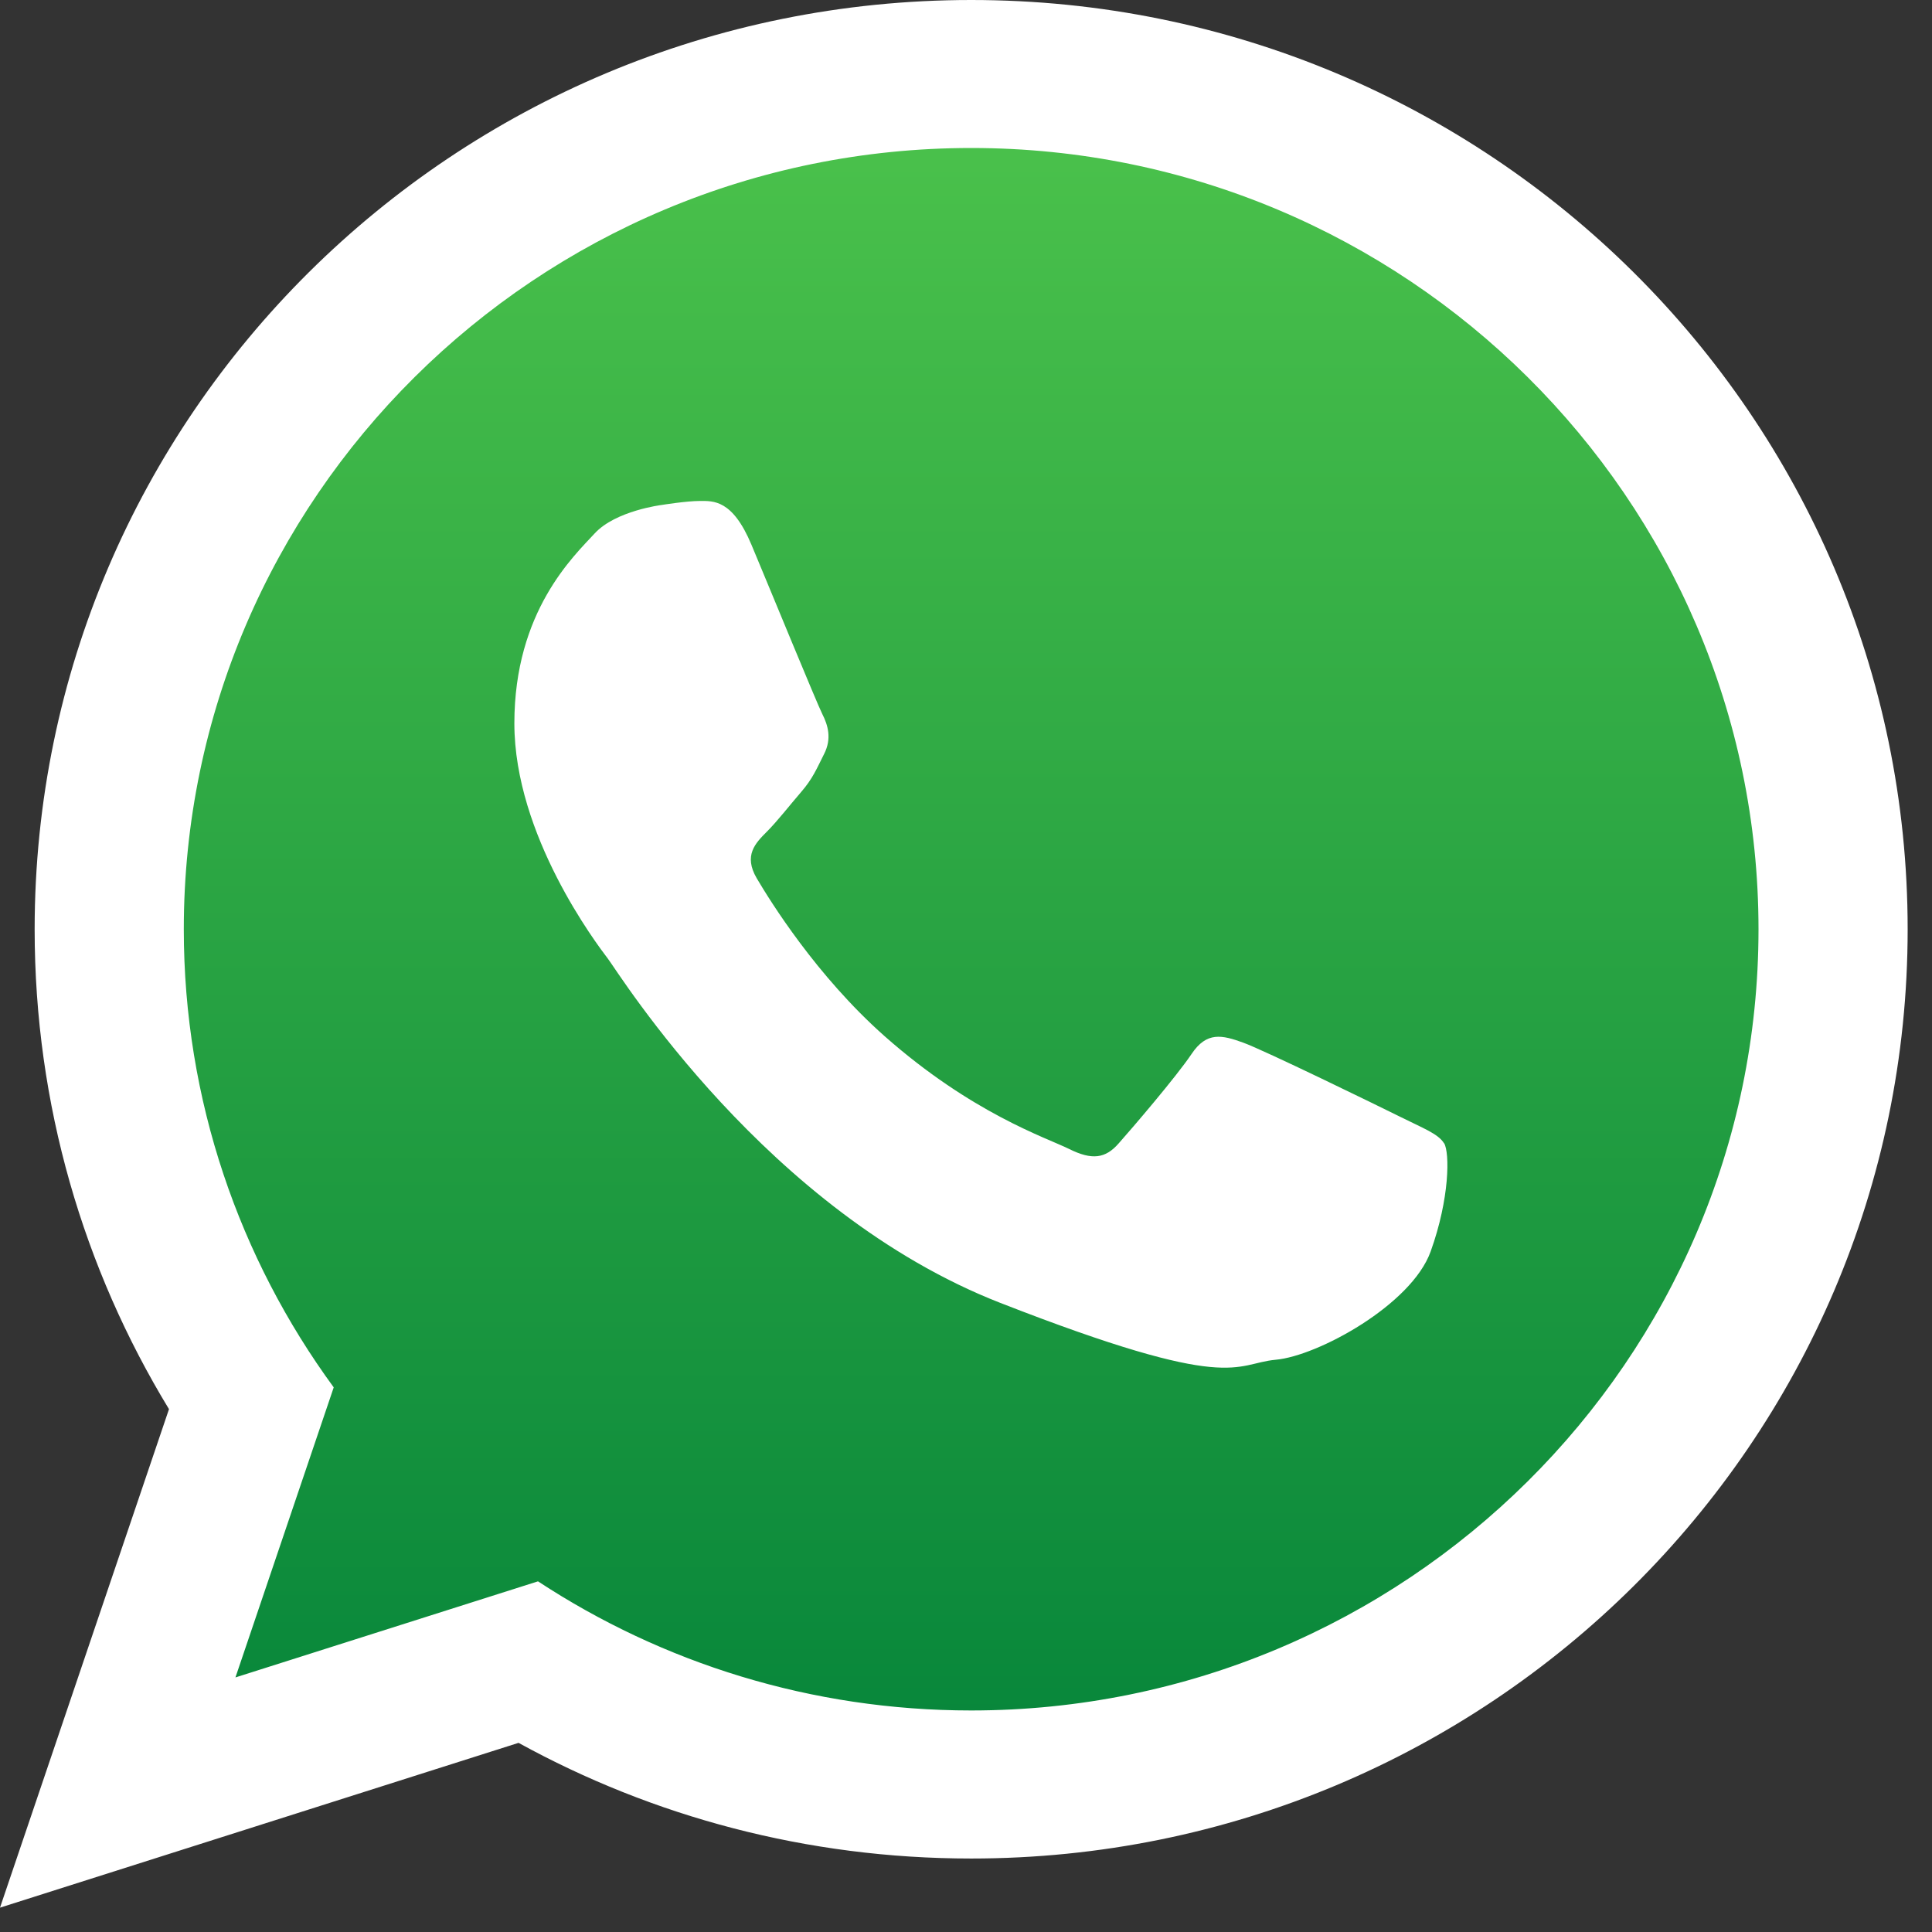
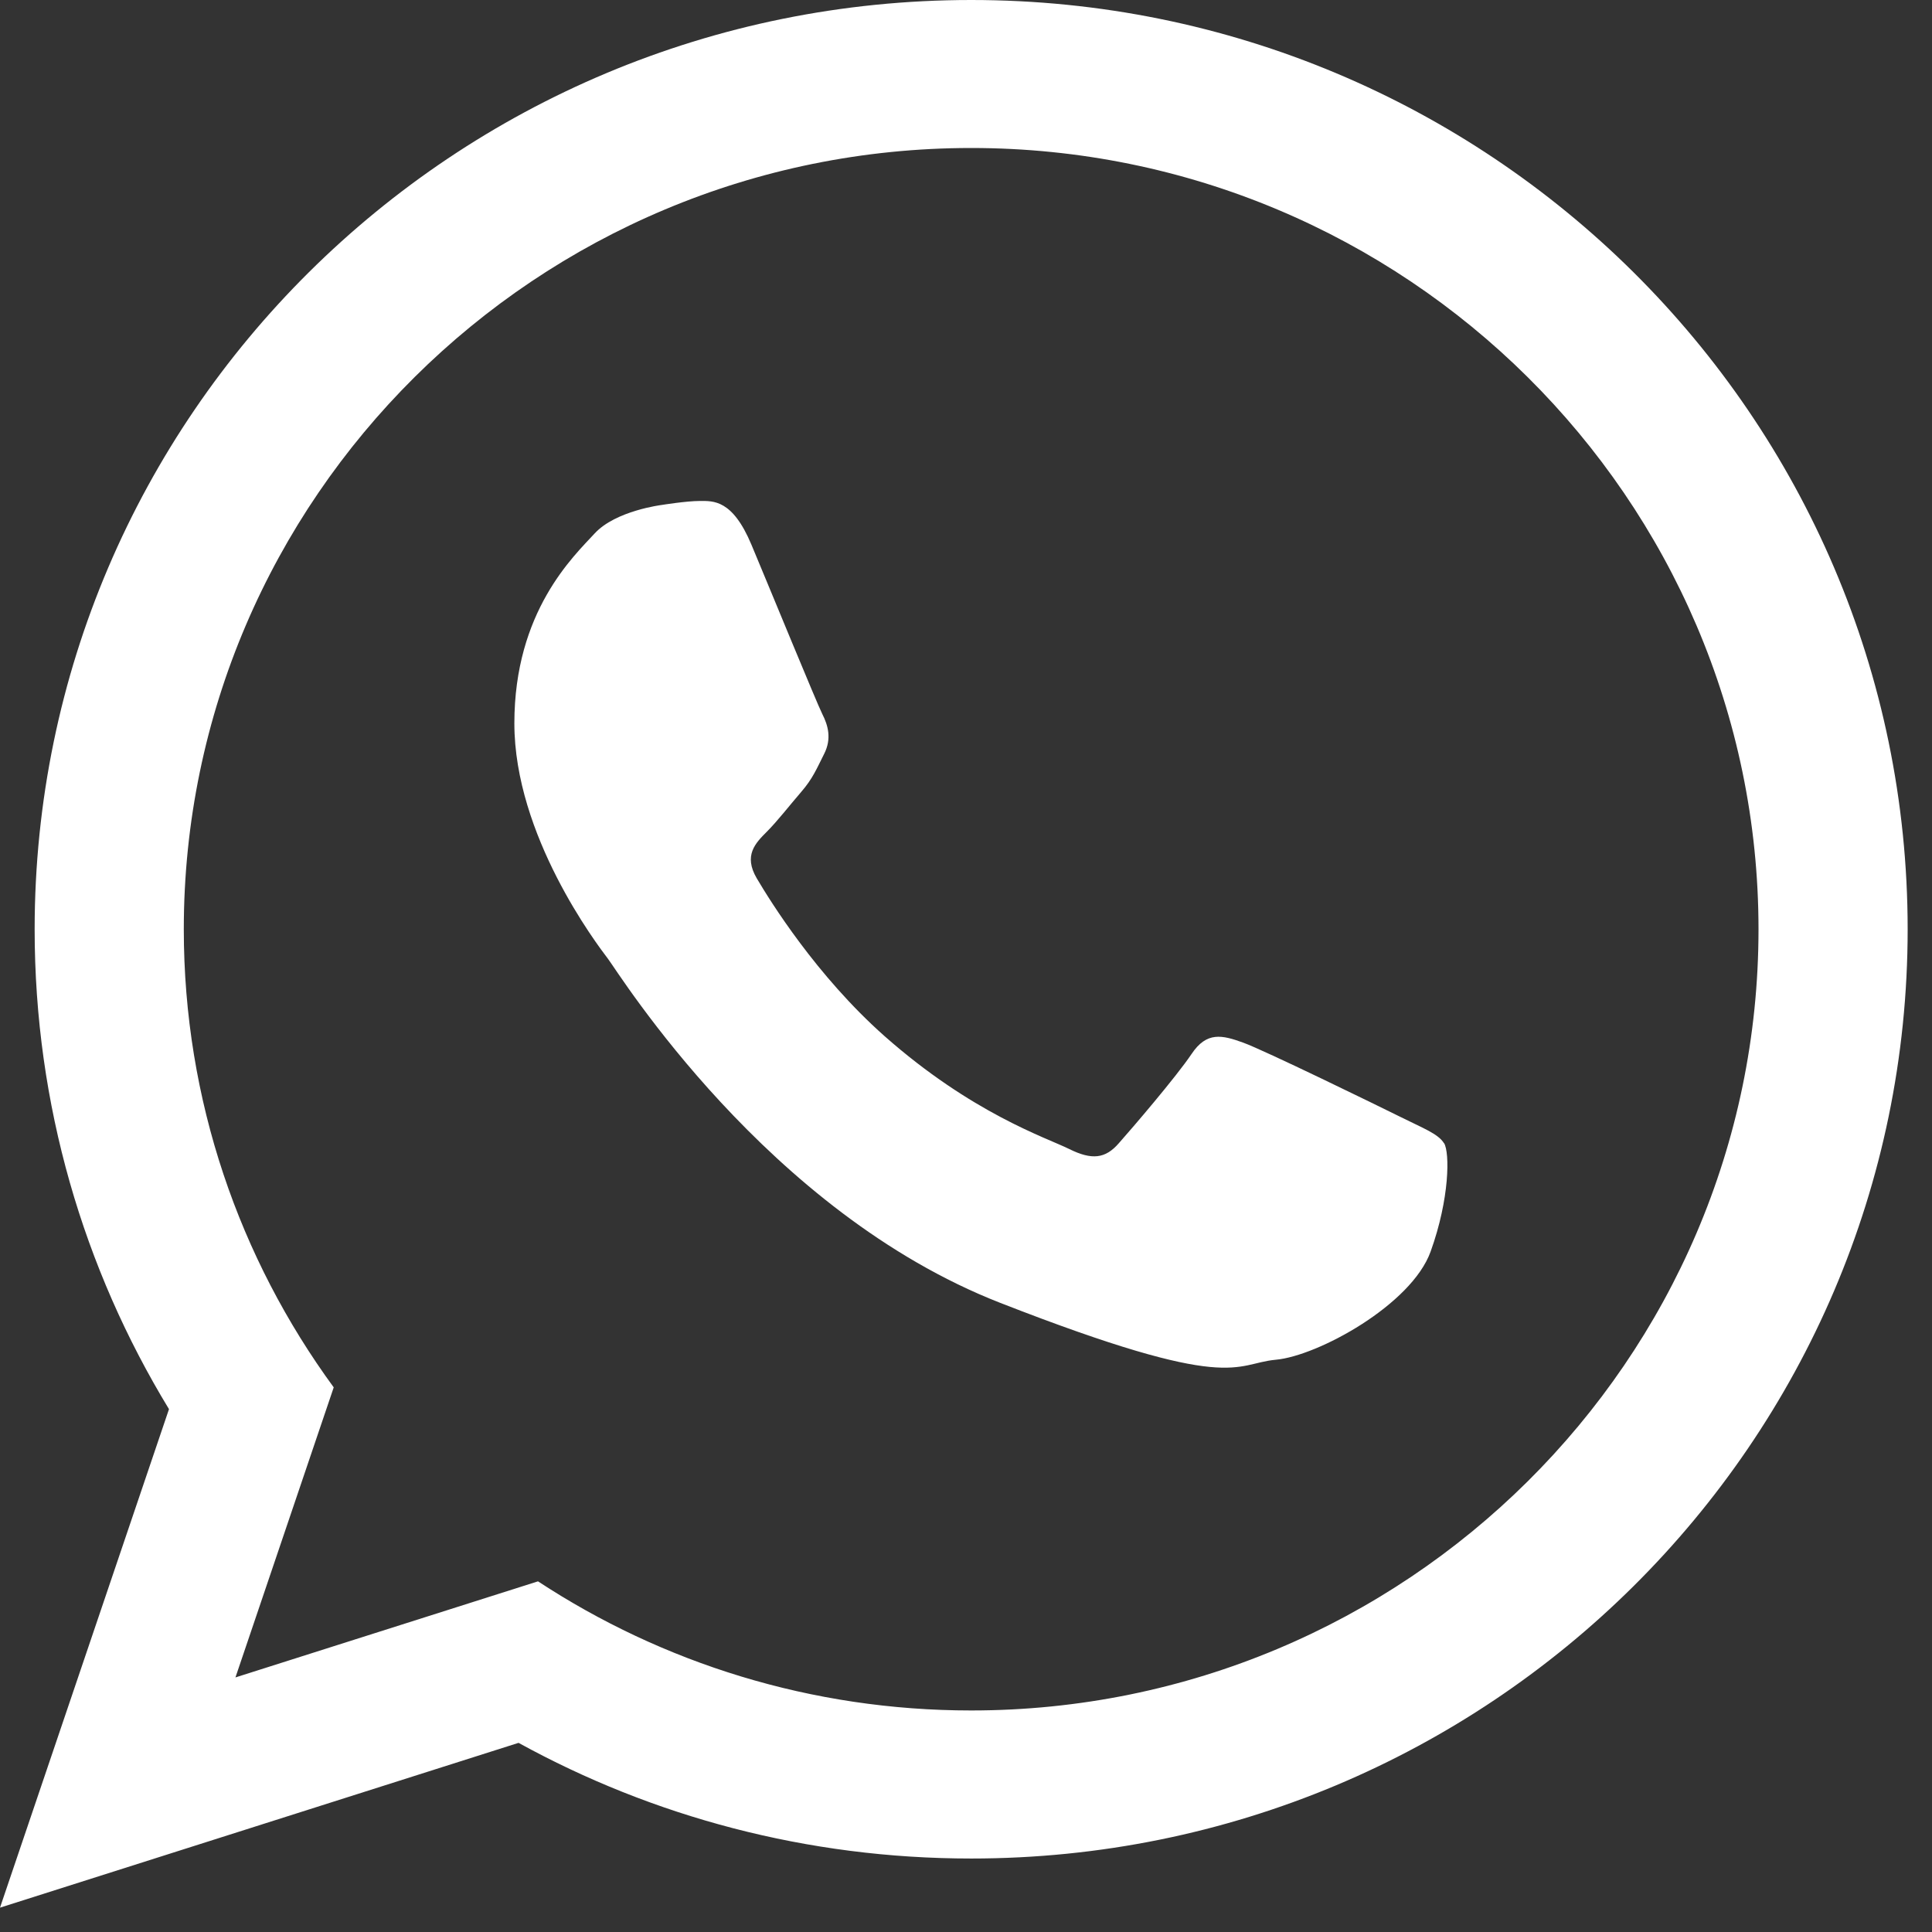
<svg xmlns="http://www.w3.org/2000/svg" width="30" height="30" viewBox="0 0 30 30" fill="none">
  <rect x="0" y="0" width="30" height="30" fill="#333333" stroke="none" />
-   <path fill-rule="evenodd" clip-rule="evenodd" d="M14.812 2.116C7.81 2.116 2.116 7.811 2.116 14.812C2.116 17.588 3.014 20.163 4.534 22.256L2.948 26.97L7.826 25.408C9.83 26.734 12.231 27.506 14.812 27.506C21.811 27.506 27.506 21.811 27.506 14.811C27.506 7.811 21.811 2.116 14.812 2.116Z" fill="url(#paint0_linear_350_1166)" />
  <path fill-rule="evenodd" clip-rule="evenodd" d="M29.622 14.43C29.622 22.398 23.111 28.859 15.081 28.859C12.53 28.859 10.134 28.208 8.052 27.063L0 29.622L2.624 21.881C1.3 19.706 0.538 17.157 0.538 14.431C0.538 6.46 7.049 0 15.081 0C23.113 0 29.622 6.46 29.622 14.43ZM15.081 2.298C8.337 2.298 2.854 7.74 2.854 14.43C2.854 17.083 3.718 19.542 5.182 21.543L3.656 26.047L8.354 24.555C10.284 25.822 12.596 26.56 15.081 26.56C21.821 26.56 27.306 21.119 27.306 14.43C27.306 7.741 21.821 2.298 15.081 2.298ZM22.423 17.753C22.333 17.605 22.095 17.518 21.741 17.341C21.384 17.164 19.631 16.308 19.304 16.19C18.978 16.072 18.738 16.013 18.502 16.367C18.264 16.721 17.581 17.518 17.372 17.753C17.165 17.991 16.957 18.018 16.601 17.841C16.244 17.665 15.094 17.29 13.733 16.087C12.675 15.148 11.959 13.991 11.75 13.637C11.543 13.283 11.729 13.093 11.906 12.916C12.066 12.757 12.263 12.503 12.441 12.297C12.62 12.09 12.679 11.941 12.798 11.705C12.917 11.469 12.858 11.263 12.768 11.086C12.68 10.91 11.966 9.169 11.669 8.46C11.374 7.754 11.076 7.779 10.867 7.779C10.658 7.779 10.275 7.841 10.275 7.841C10.275 7.841 9.56 7.929 9.234 8.283C8.908 8.637 7.987 9.493 7.987 11.232C7.987 12.972 9.263 14.655 9.442 14.89C9.621 15.127 11.907 18.815 15.532 20.231C19.156 21.646 19.156 21.174 19.81 21.114C20.462 21.056 21.919 20.26 22.215 19.433C22.512 18.607 22.512 17.898 22.424 17.751L22.423 17.753Z" fill="white" />
  <defs>
    <linearGradient id="paint0_linear_350_1166" x1="14.812" y1="2.116" x2="14.812" y2="27.507" gradientUnits="userSpaceOnUse">
      <stop stop-color="#4AC14B" />
      <stop offset="1" stop-color="#06853A" />
    </linearGradient>
  </defs>
</svg>